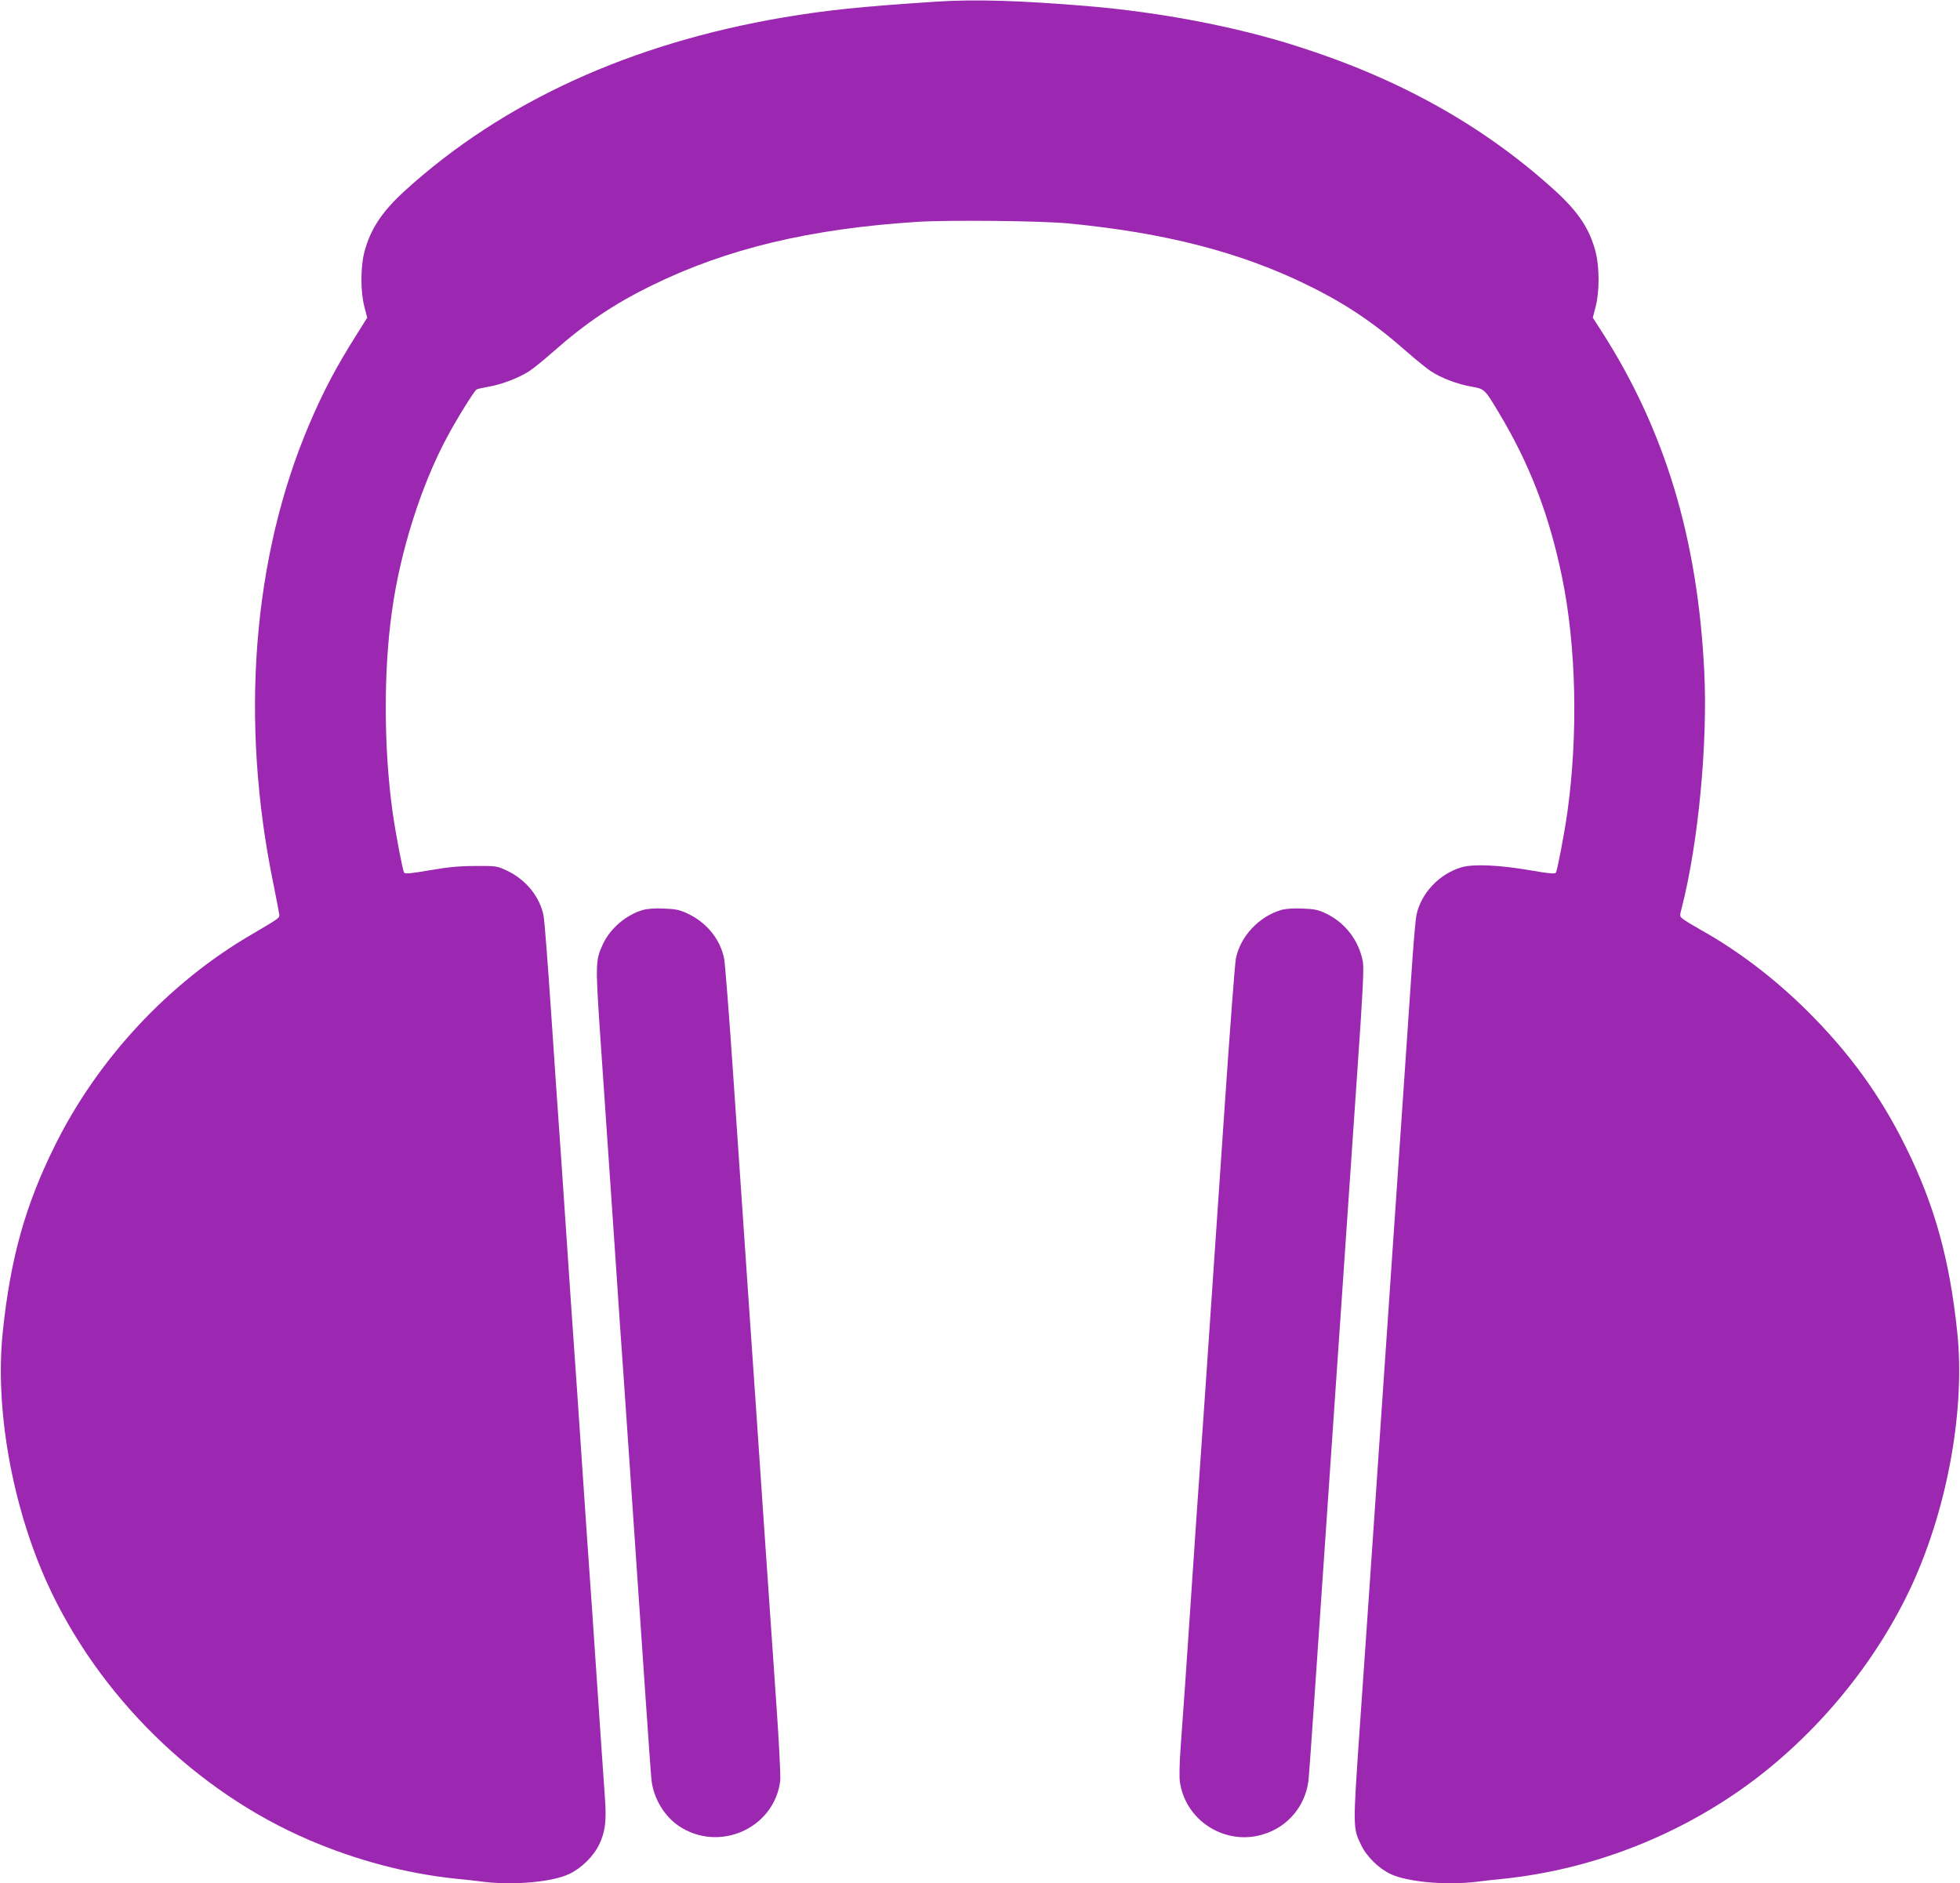
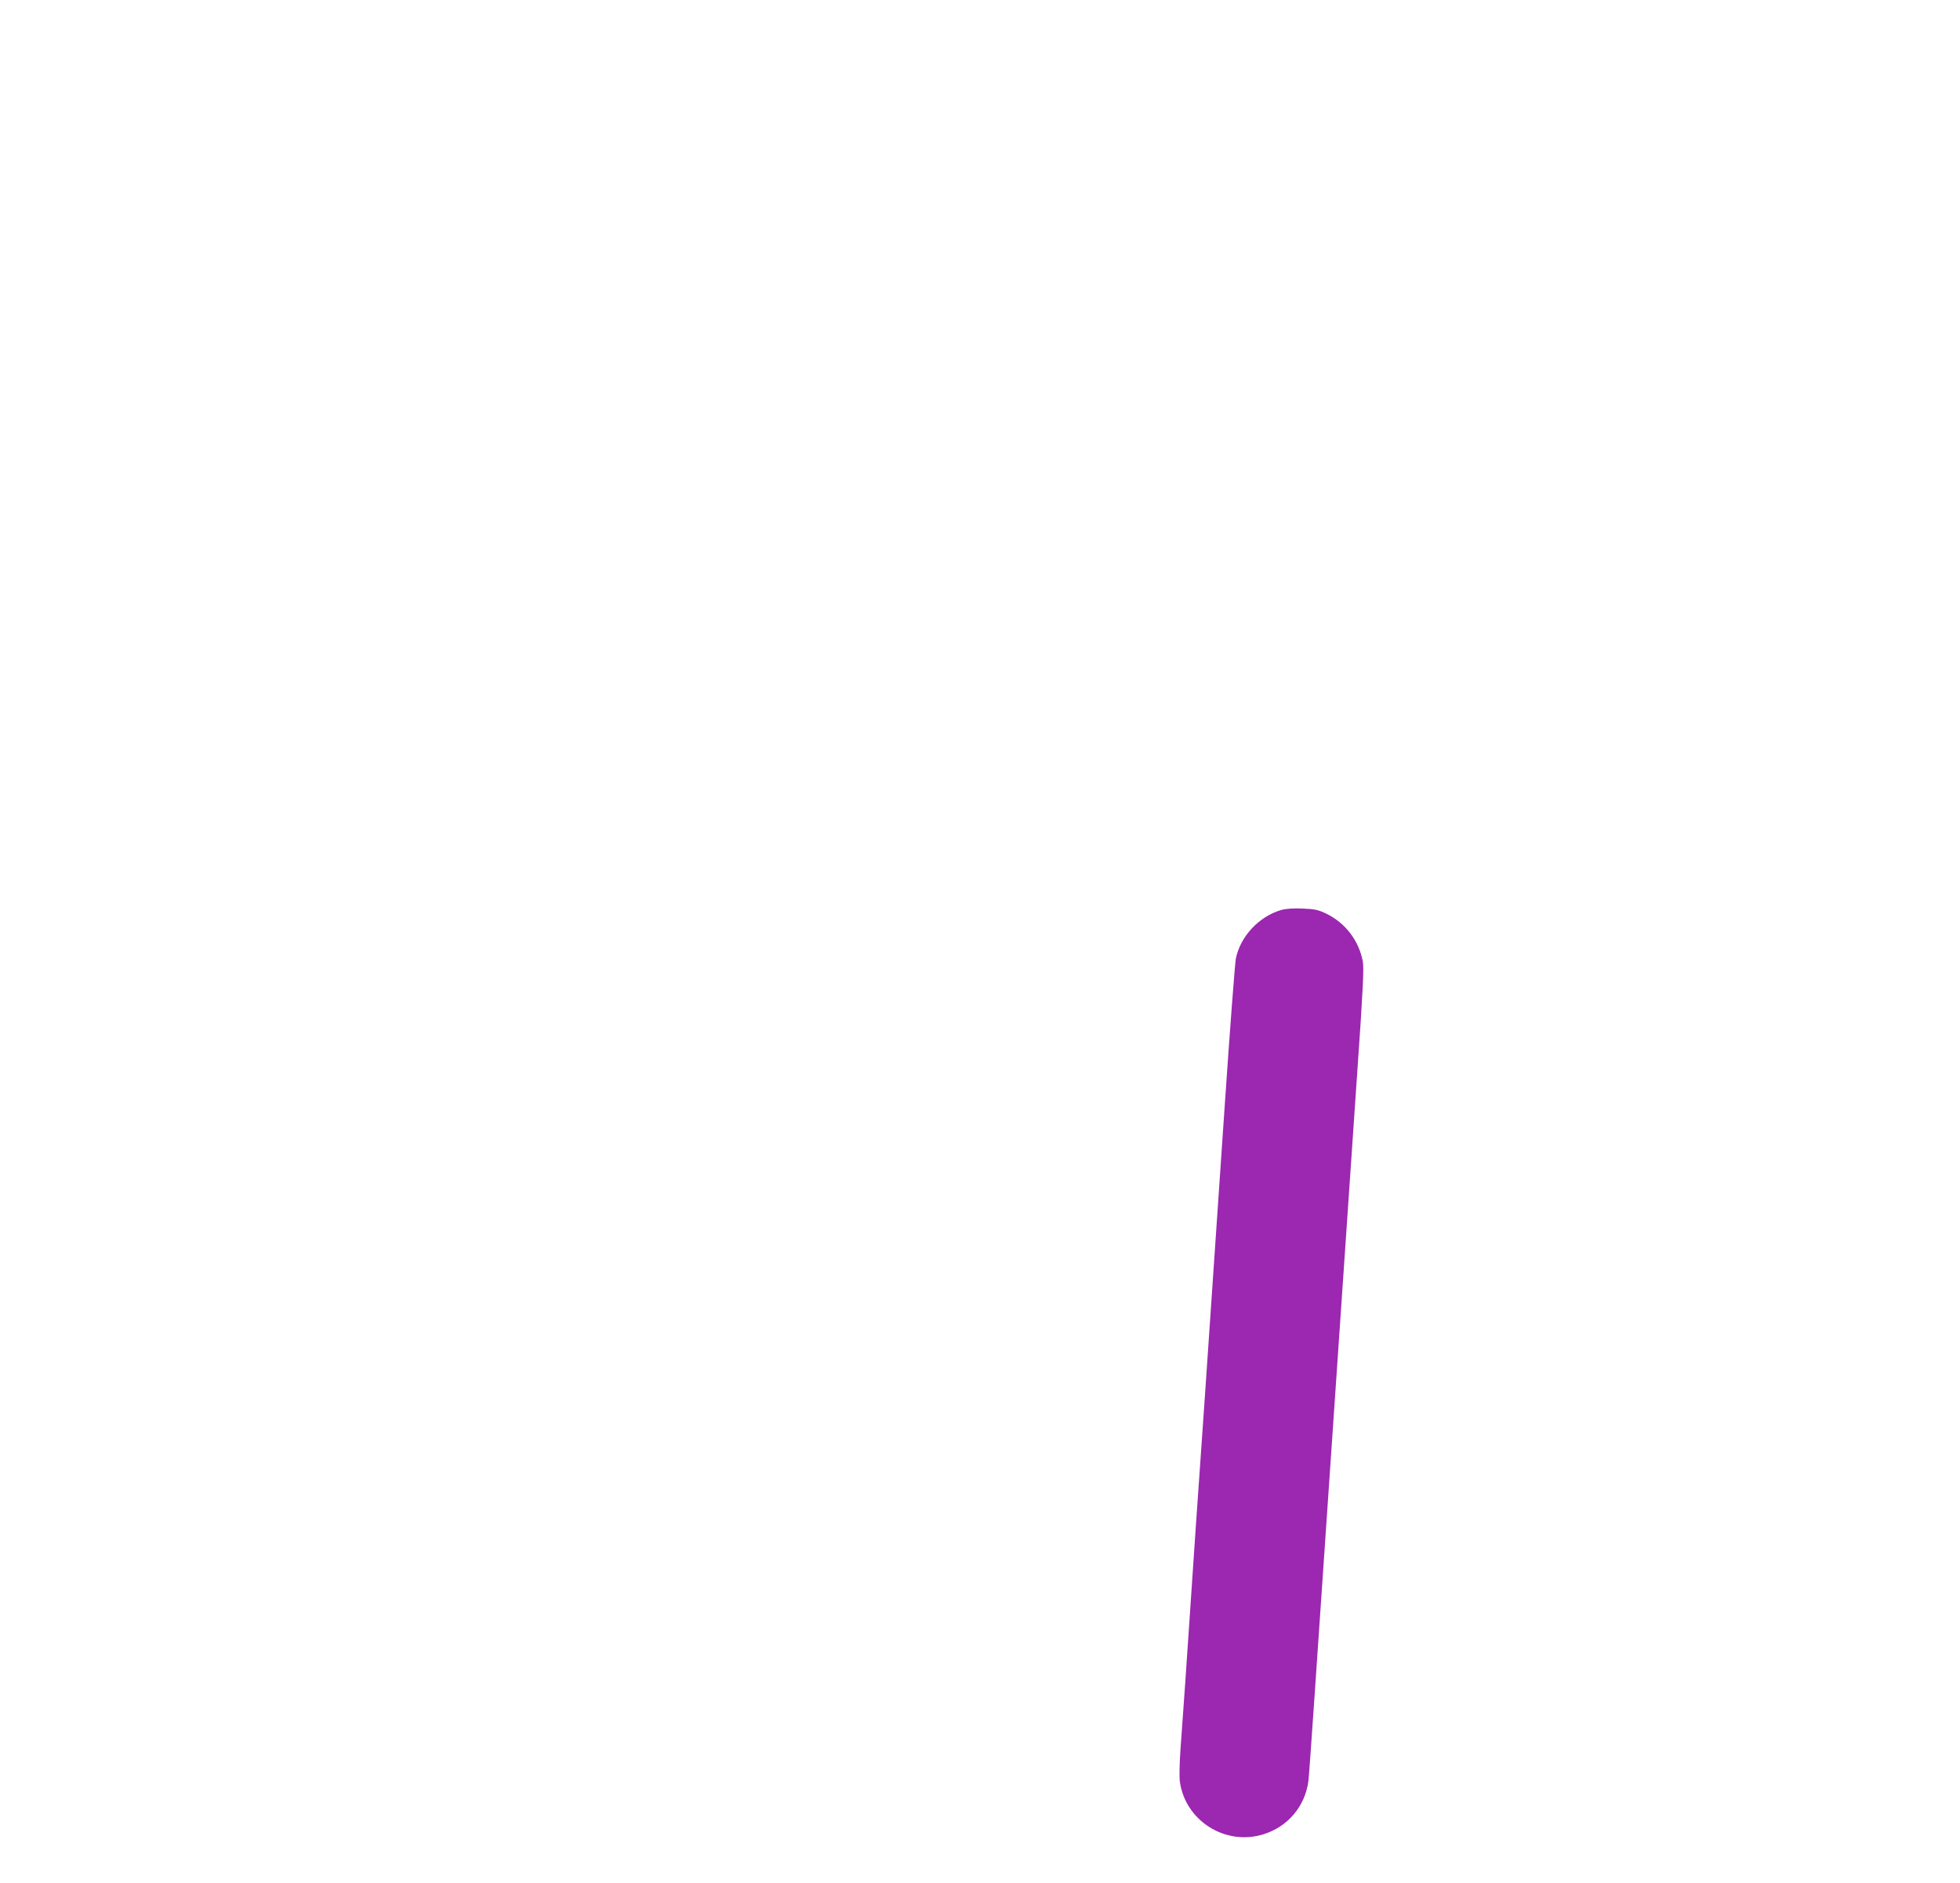
<svg xmlns="http://www.w3.org/2000/svg" version="1.0" width="1280pt" height="1230pt" viewBox="0 0 1280 1230" preserveAspectRatio="xMidYMid meet">
  <g transform="translate(0,1230) scale(0.1,-0.1)" fill="#9c27b0" stroke="none">
-     <path d="M6110 12289 c-497 -33 -710 -55 -995 -103 -999 -170 -1831 -551 -2469 -1130 -152 -138 -228 -254 -267 -404 -25 -99 -25 -260 1 -357 l18 -70 -72 -115 c-134 -213 -212 -361 -305 -578 -372 -870 -456 -1944 -234 -3012 19 -96 36 -184 37 -195 1 -21 0 -22 -184 -130 -538 -314 -998 -808 -1278 -1370 -196 -393 -294 -742 -344 -1225 -52 -498 60 -1129 288 -1635 335 -740 972 -1366 1714 -1683 311 -133 633 -218 955 -252 61 -6 146 -15 189 -21 199 -23 449 0 556 53 79 38 155 114 192 189 41 85 50 156 38 315 -6 77 -28 405 -50 729 -22 325 -44 653 -50 730 -6 77 -28 406 -50 730 -22 325 -44 653 -50 730 -6 77 -28 406 -50 730 -22 325 -44 653 -50 730 -6 77 -28 406 -50 730 -22 325 -44 614 -50 643 -23 123 -115 237 -238 295 -66 31 -70 32 -207 31 -106 0 -179 -7 -299 -28 -125 -21 -161 -25 -167 -15 -10 17 -55 254 -75 394 -58 416 -60 920 -4 1315 54 389 189 815 357 1130 63 119 179 306 195 316 6 4 43 12 82 19 85 15 192 56 261 100 28 18 99 76 158 128 210 186 399 313 642 432 491 241 1035 371 1734 416 208 13 806 7 986 -10 633 -61 1122 -187 1560 -401 252 -123 439 -249 652 -437 59 -52 131 -110 158 -128 69 -45 176 -85 264 -100 86 -15 87 -16 179 -170 201 -334 329 -666 413 -1074 93 -451 106 -1025 35 -1536 -20 -140 -65 -377 -75 -394 -6 -10 -41 -7 -162 14 -208 36 -375 43 -453 21 -147 -43 -266 -170 -296 -313 -5 -27 -16 -149 -25 -273 -8 -124 -35 -520 -60 -880 -48 -703 -115 -1677 -195 -2852 -28 -403 -68 -996 -91 -1317 -44 -639 -44 -641 10 -751 36 -76 116 -154 193 -190 108 -51 360 -74 554 -51 43 6 129 15 189 21 555 59 1100 266 1560 593 473 337 873 822 1109 1342 228 506 340 1137 288 1635 -50 476 -148 830 -337 1211 -166 336 -368 614 -645 889 -212 210 -451 392 -695 528 -49 28 -101 59 -113 69 -24 18 -24 19 -8 78 107 420 169 1070 146 1537 -43 872 -256 1577 -670 2223 l-58 90 18 70 c26 97 26 258 1 357 -39 153 -113 264 -269 406 -464 421 -1014 729 -1684 941 -400 128 -891 221 -1363 261 -445 37 -741 46 -995 29z" />
-     <path d="M4199 6357 c-108 -31 -212 -119 -260 -220 -52 -113 -52 -121 -14 -676 19 -278 57 -837 85 -1241 27 -404 54 -798 60 -875 9 -130 61 -882 145 -2120 19 -280 37 -530 40 -555 15 -118 83 -231 177 -295 262 -177 623 -18 663 292 4 26 -7 246 -24 488 -17 242 -53 770 -81 1173 -27 402 -72 1061 -100 1462 -27 402 -72 1060 -100 1463 -27 402 -55 757 -61 787 -26 126 -114 235 -238 293 -53 25 -78 30 -155 33 -55 3 -109 -1 -137 -9z" />
    <path d="M8368 6357 c-145 -42 -267 -171 -297 -317 -6 -30 -38 -451 -71 -935 -130 -1909 -160 -2345 -170 -2480 -6 -77 -28 -405 -50 -730 -38 -563 -45 -670 -71 -1025 -6 -85 -8 -177 -4 -204 34 -257 297 -424 546 -346 160 49 273 184 294 350 3 25 21 275 40 555 49 720 209 3050 280 4091 36 514 43 662 35 705 -26 135 -112 249 -235 310 -56 27 -78 32 -158 35 -57 3 -110 -1 -139 -9z" />
  </g>
</svg>